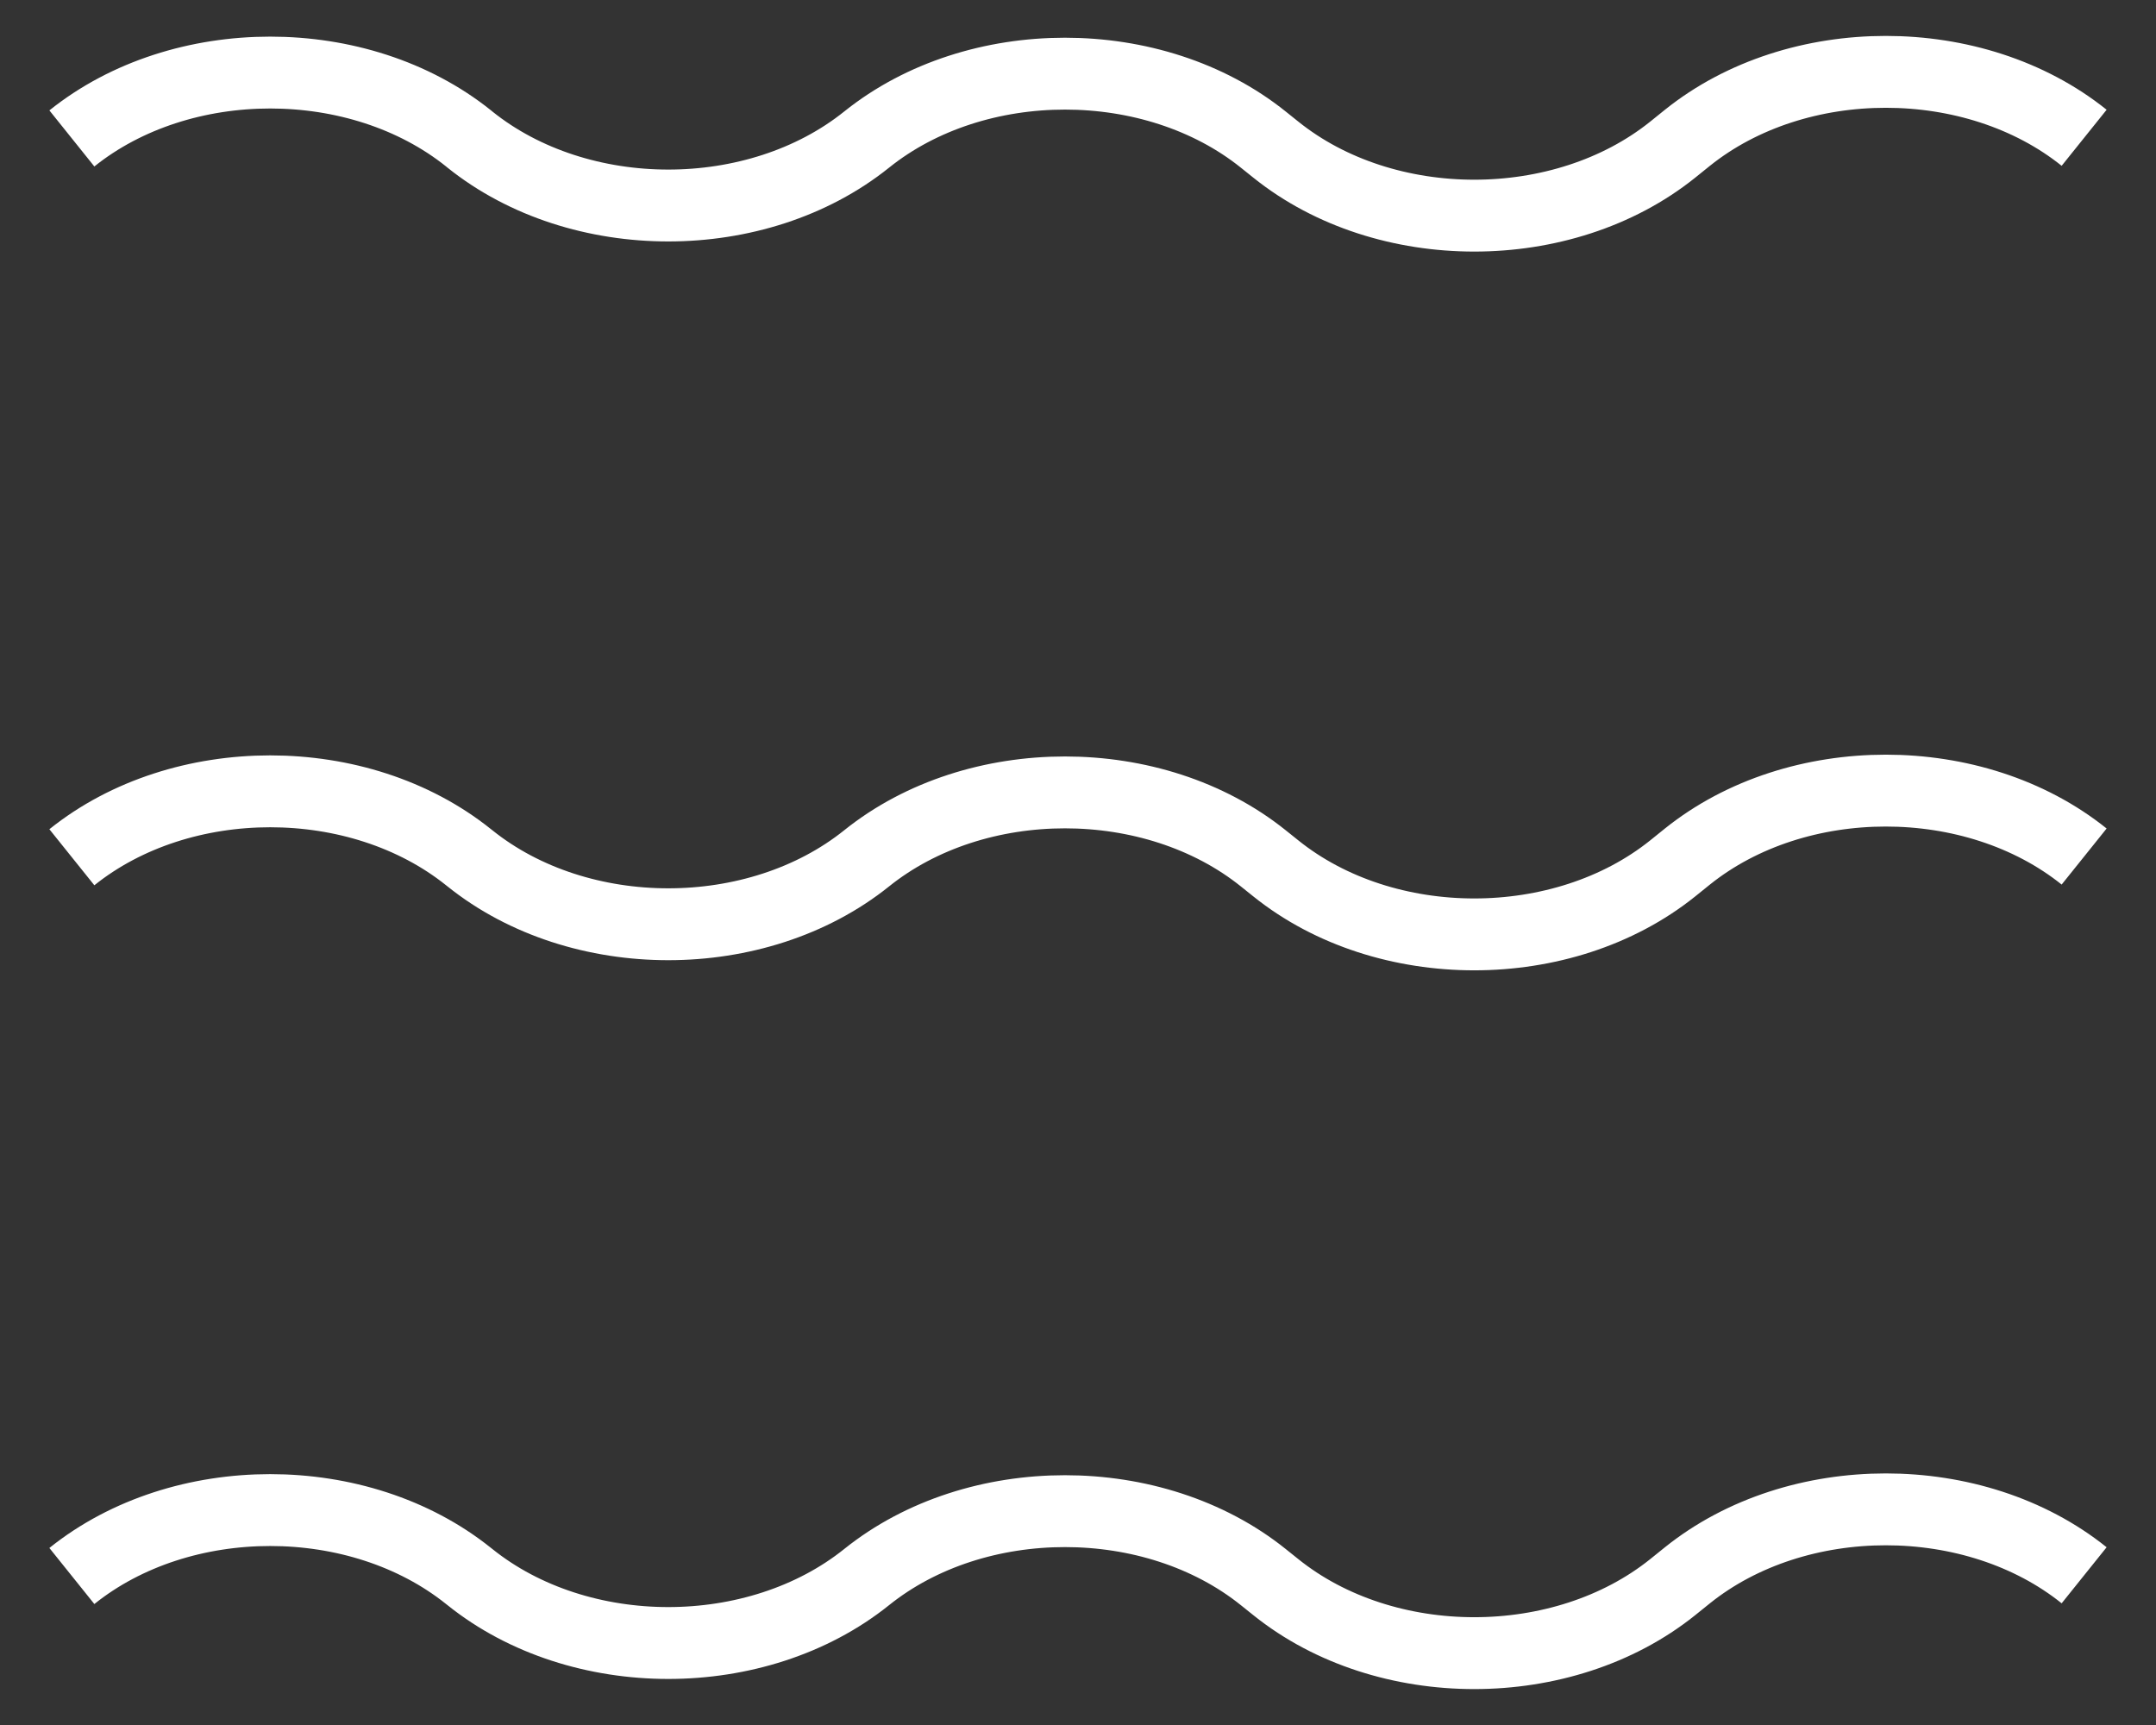
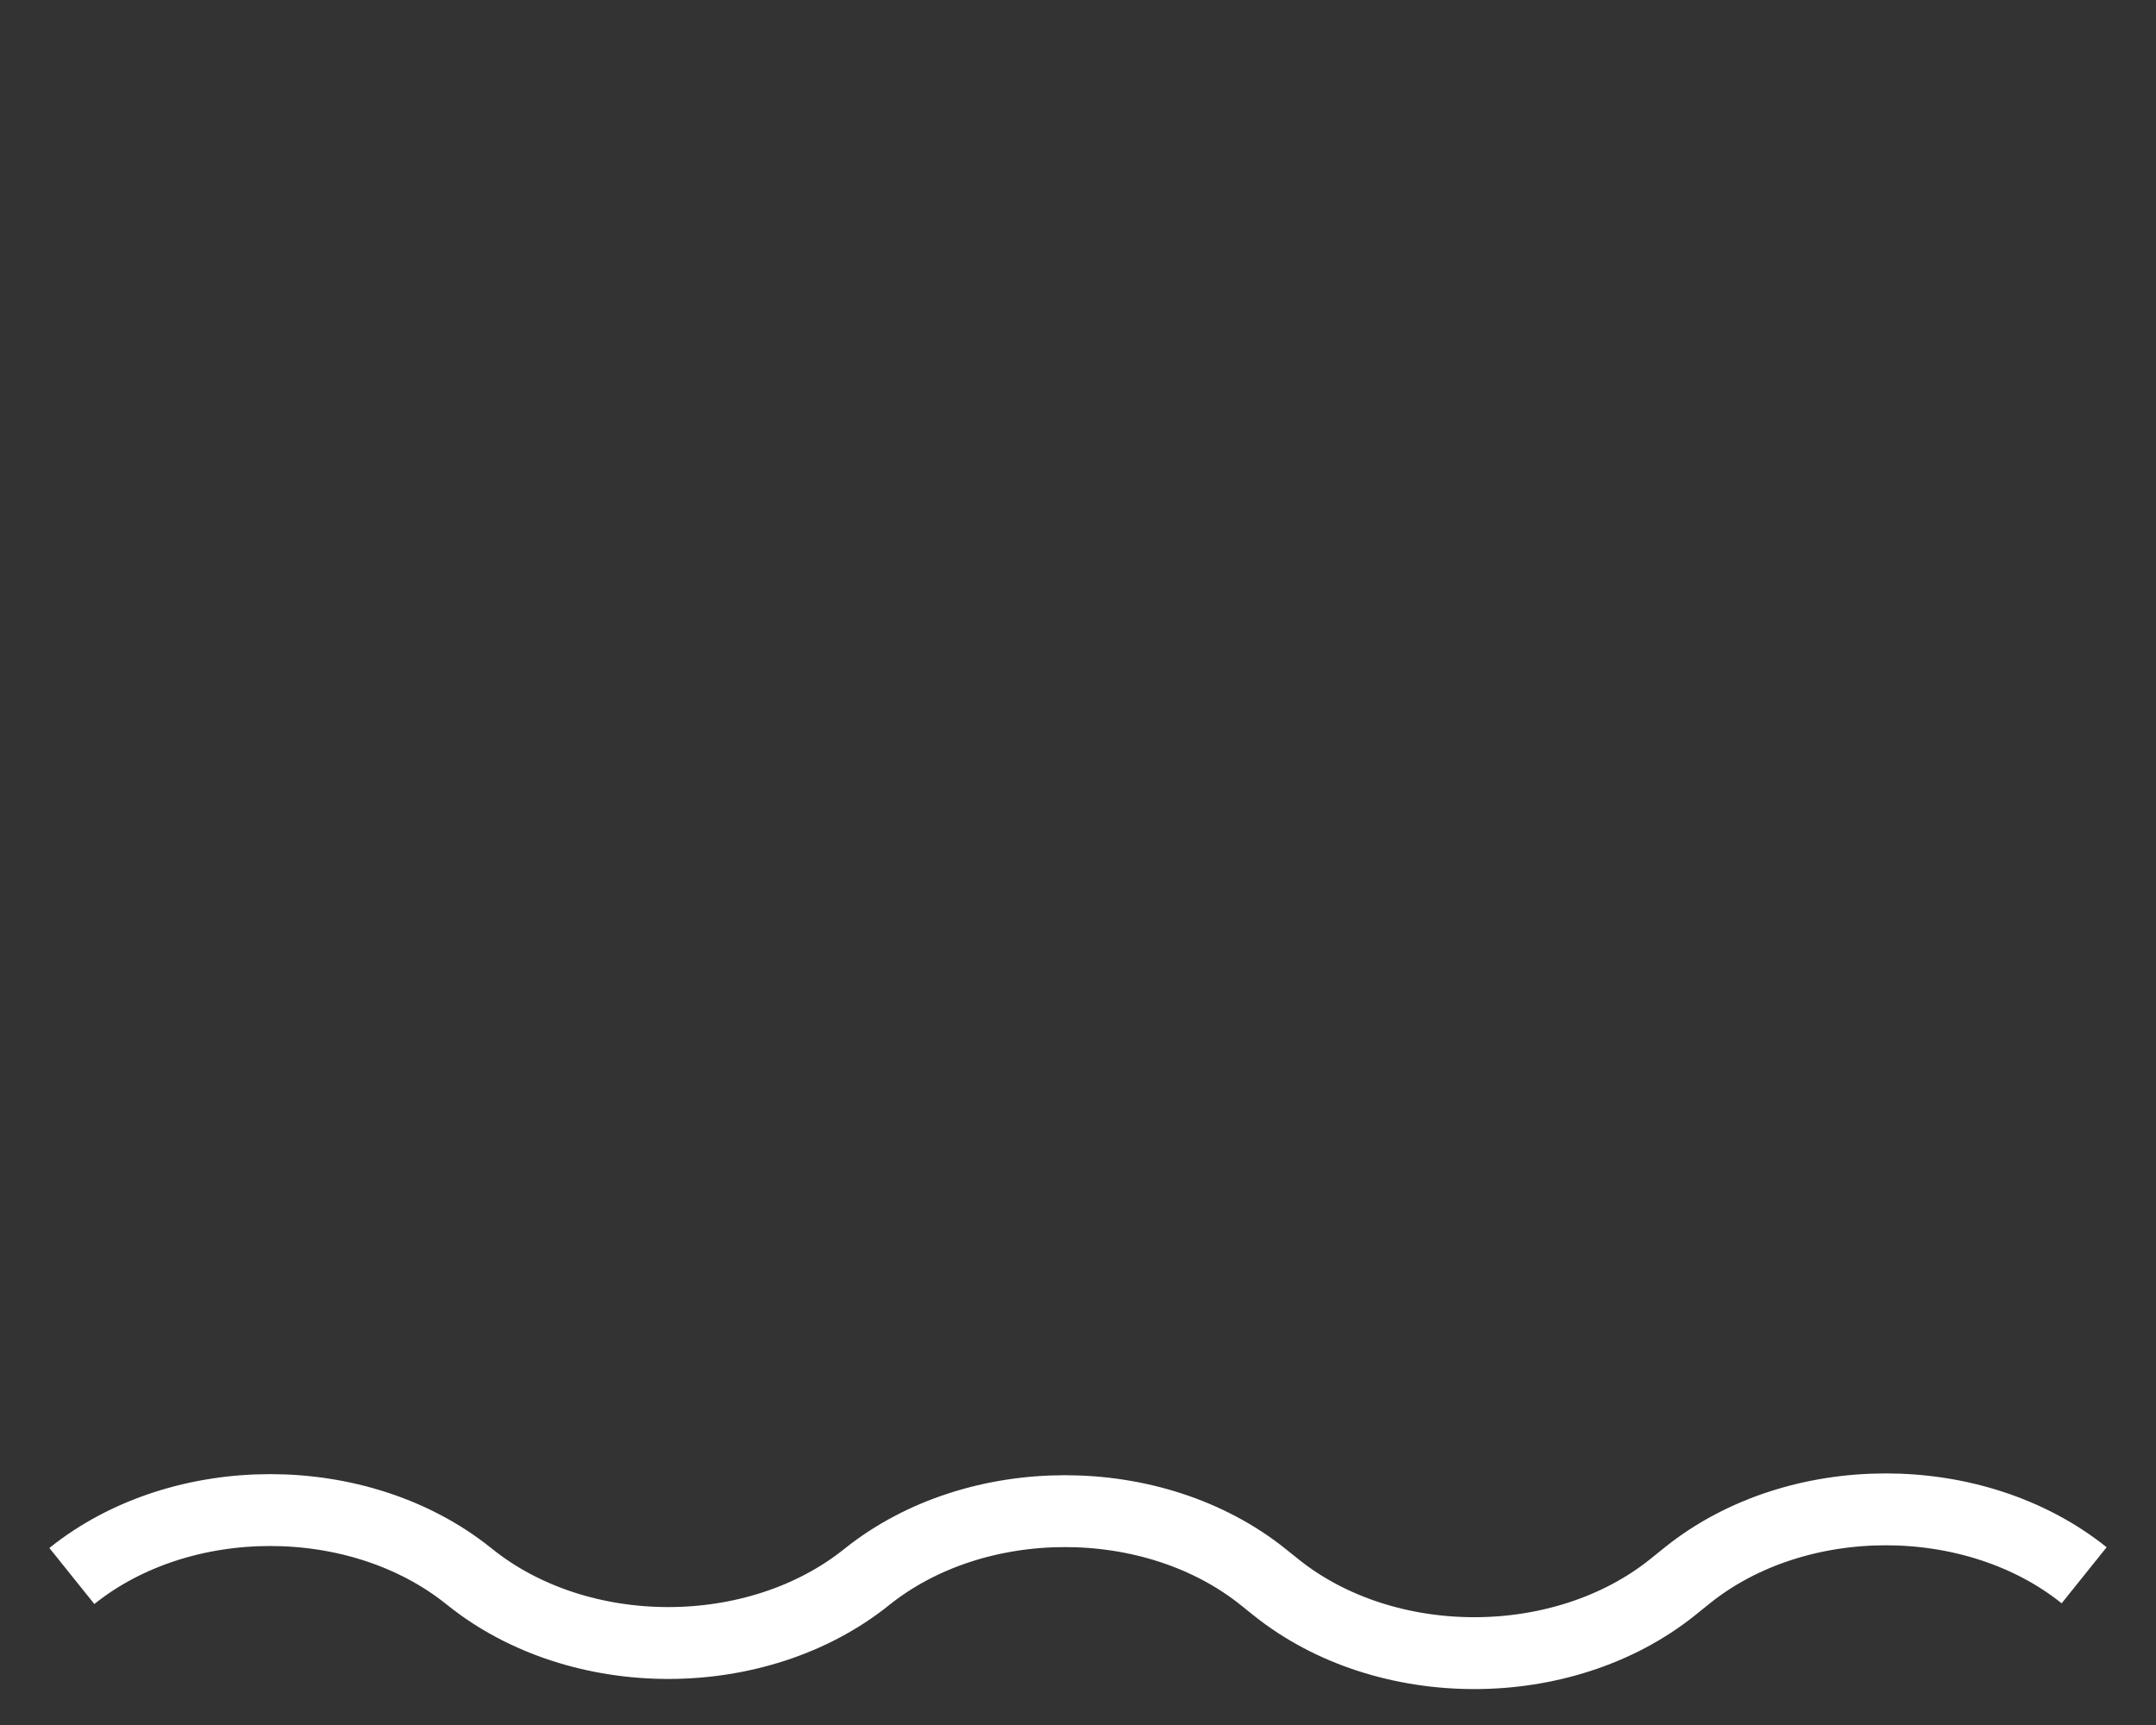
<svg xmlns="http://www.w3.org/2000/svg" width="30" height="24" viewBox="0 0 30 24" fill="none">
  <rect x="0" y="0" width="30" height="24" fill="#333333" stroke="none" />
-   <path d="M1 1.926C2.524 0.704 4.995 0.704 6.52 1.926L6.539 1.942C8.064 3.165 10.534 3.165 12.059 1.942C13.583 0.719 16.054 0.719 17.578 1.942L17.754 2.083C19.278 3.306 21.749 3.306 23.274 2.083L23.48 1.917C25.005 0.694 27.476 0.694 29 1.917" stroke="white" stroke-miterlimit="10" />
-   <path d="M1 11.927C2.524 10.704 4.995 10.704 6.52 11.927L6.539 11.942C8.064 13.165 10.534 13.165 12.059 11.942C13.583 10.719 16.054 10.719 17.578 11.942L17.754 12.083C19.278 13.306 21.749 13.306 23.274 12.083L23.48 11.917C25.005 10.694 27.476 10.694 29 11.917" stroke="white" stroke-miterlimit="10" />
  <path d="M1 21.927C2.524 20.704 4.995 20.704 6.52 21.927L6.539 21.942C8.064 23.165 10.534 23.165 12.059 21.942C13.583 20.719 16.054 20.719 17.578 21.942L17.754 22.083C19.278 23.306 21.749 23.306 23.274 22.083L23.48 21.917C25.005 20.694 27.476 20.694 29 21.917" stroke="white" stroke-miterlimit="10" />
</svg>